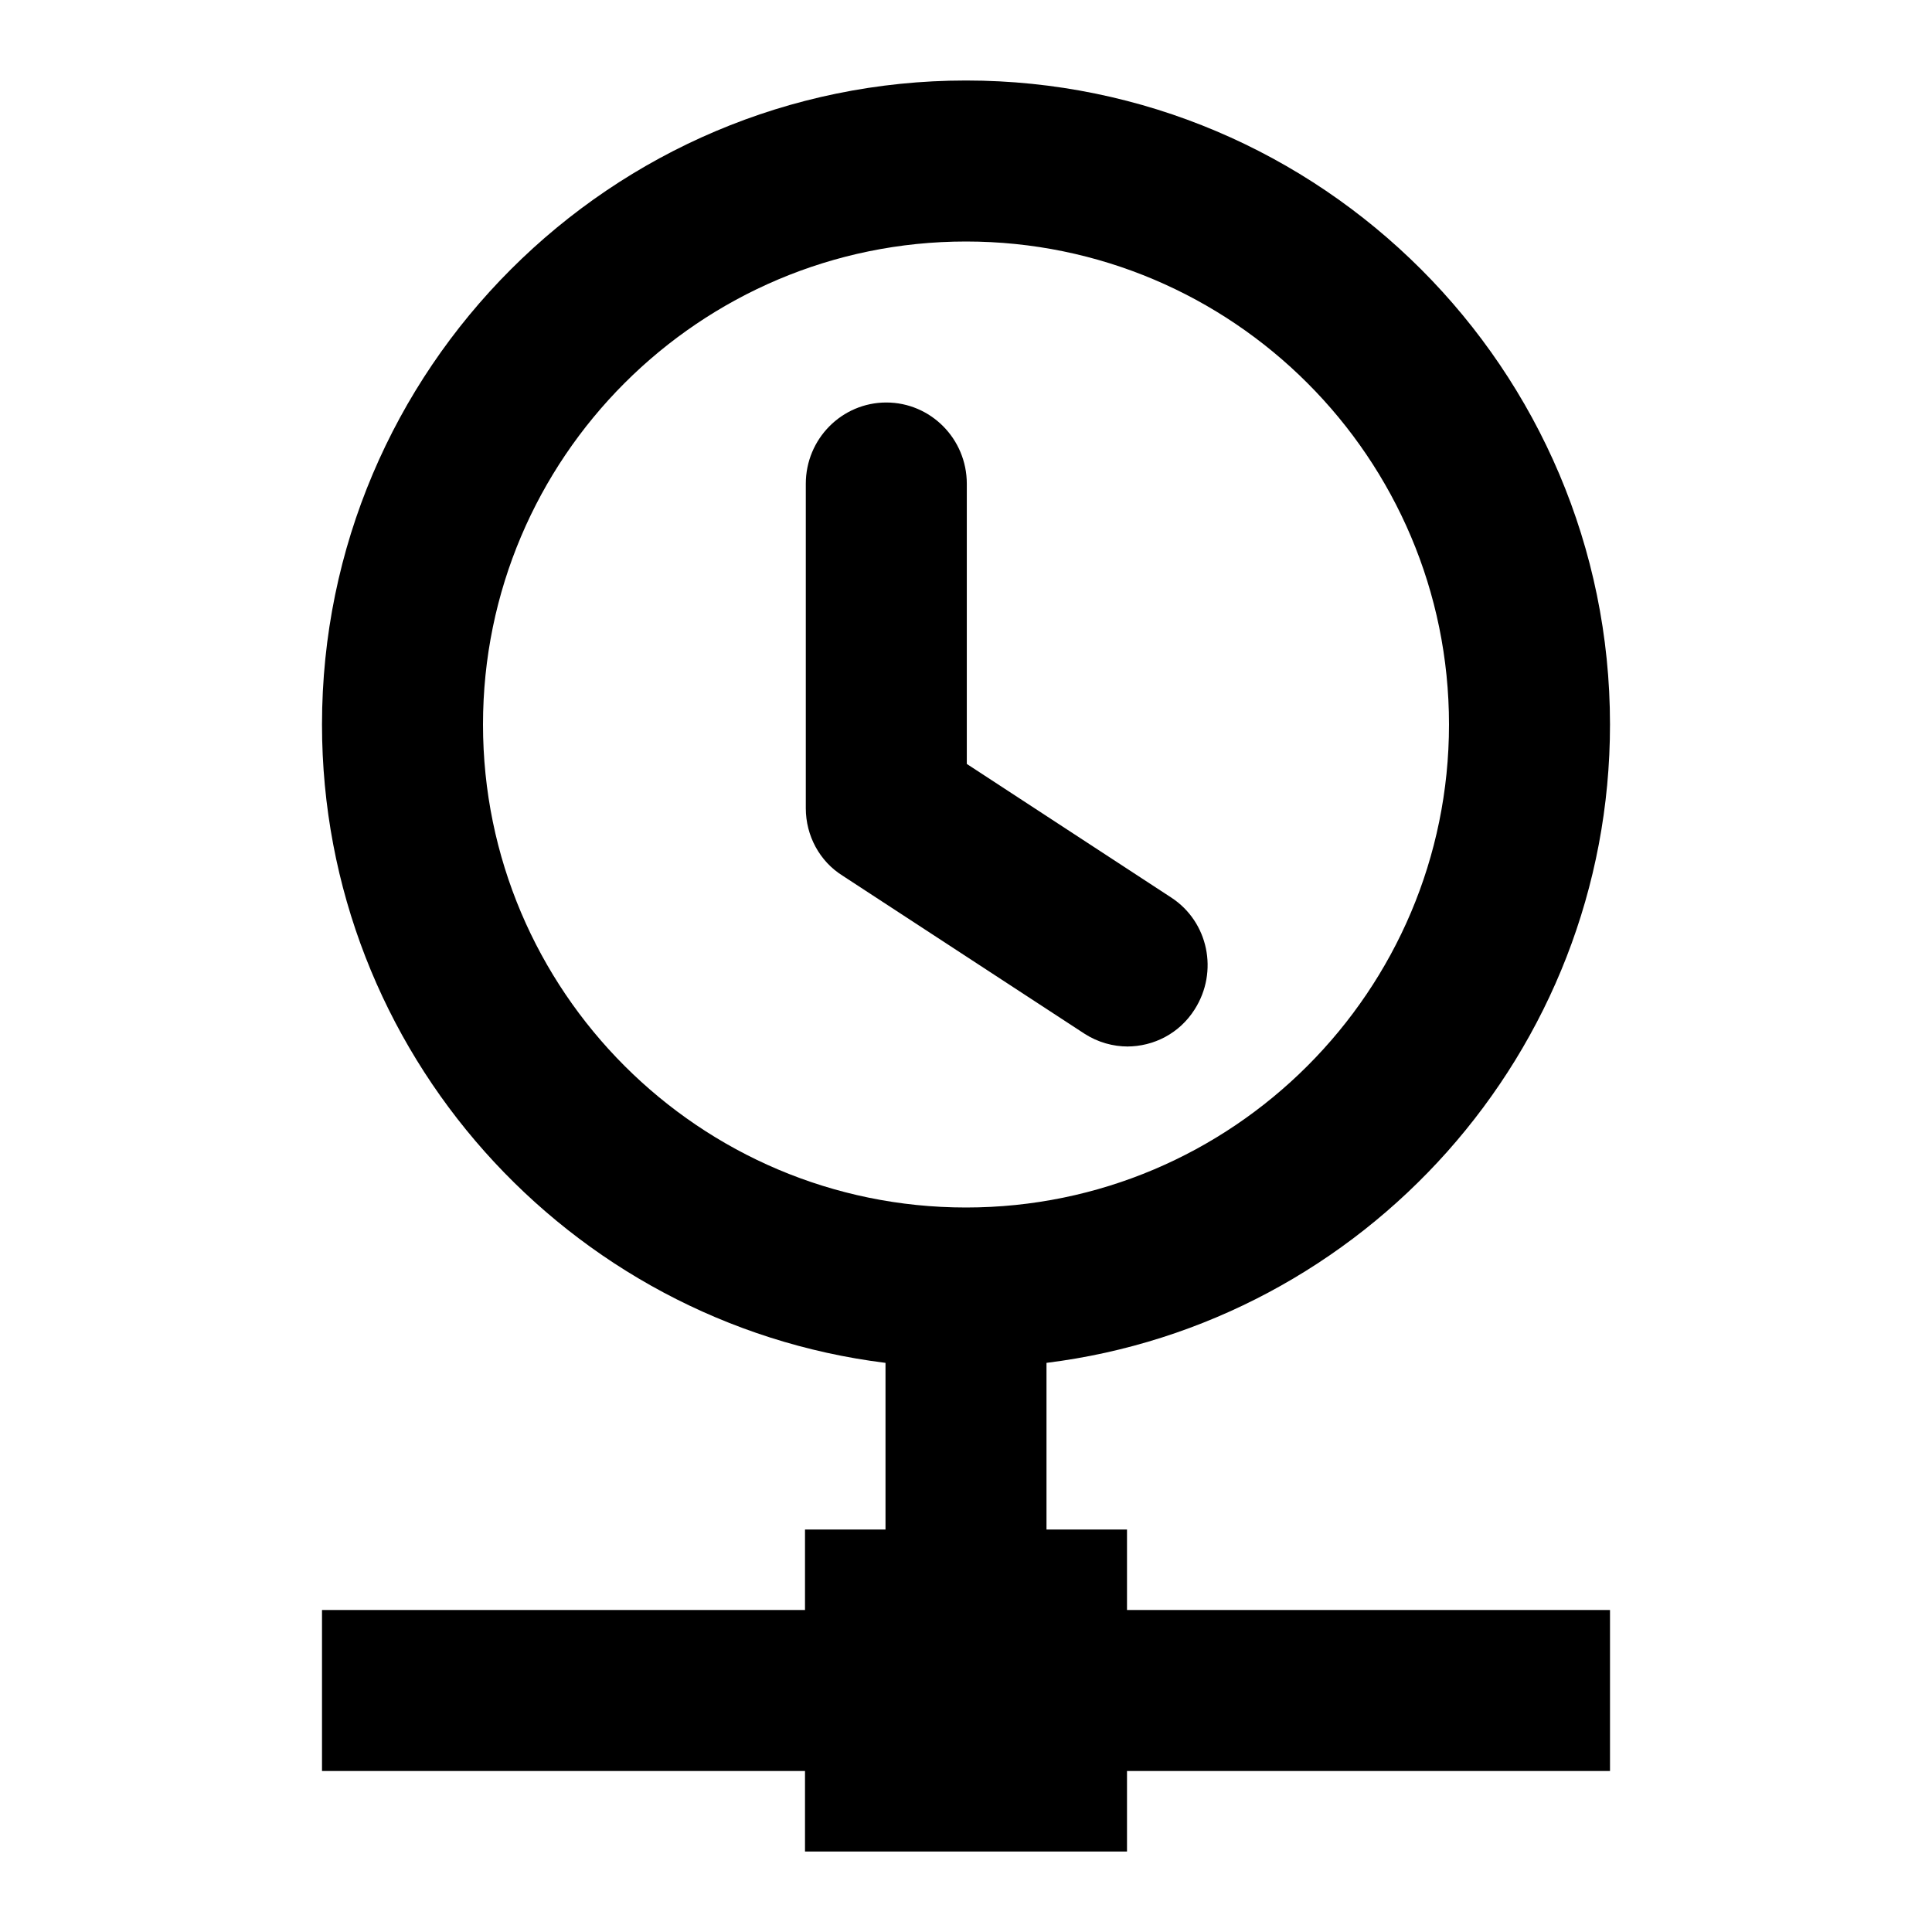
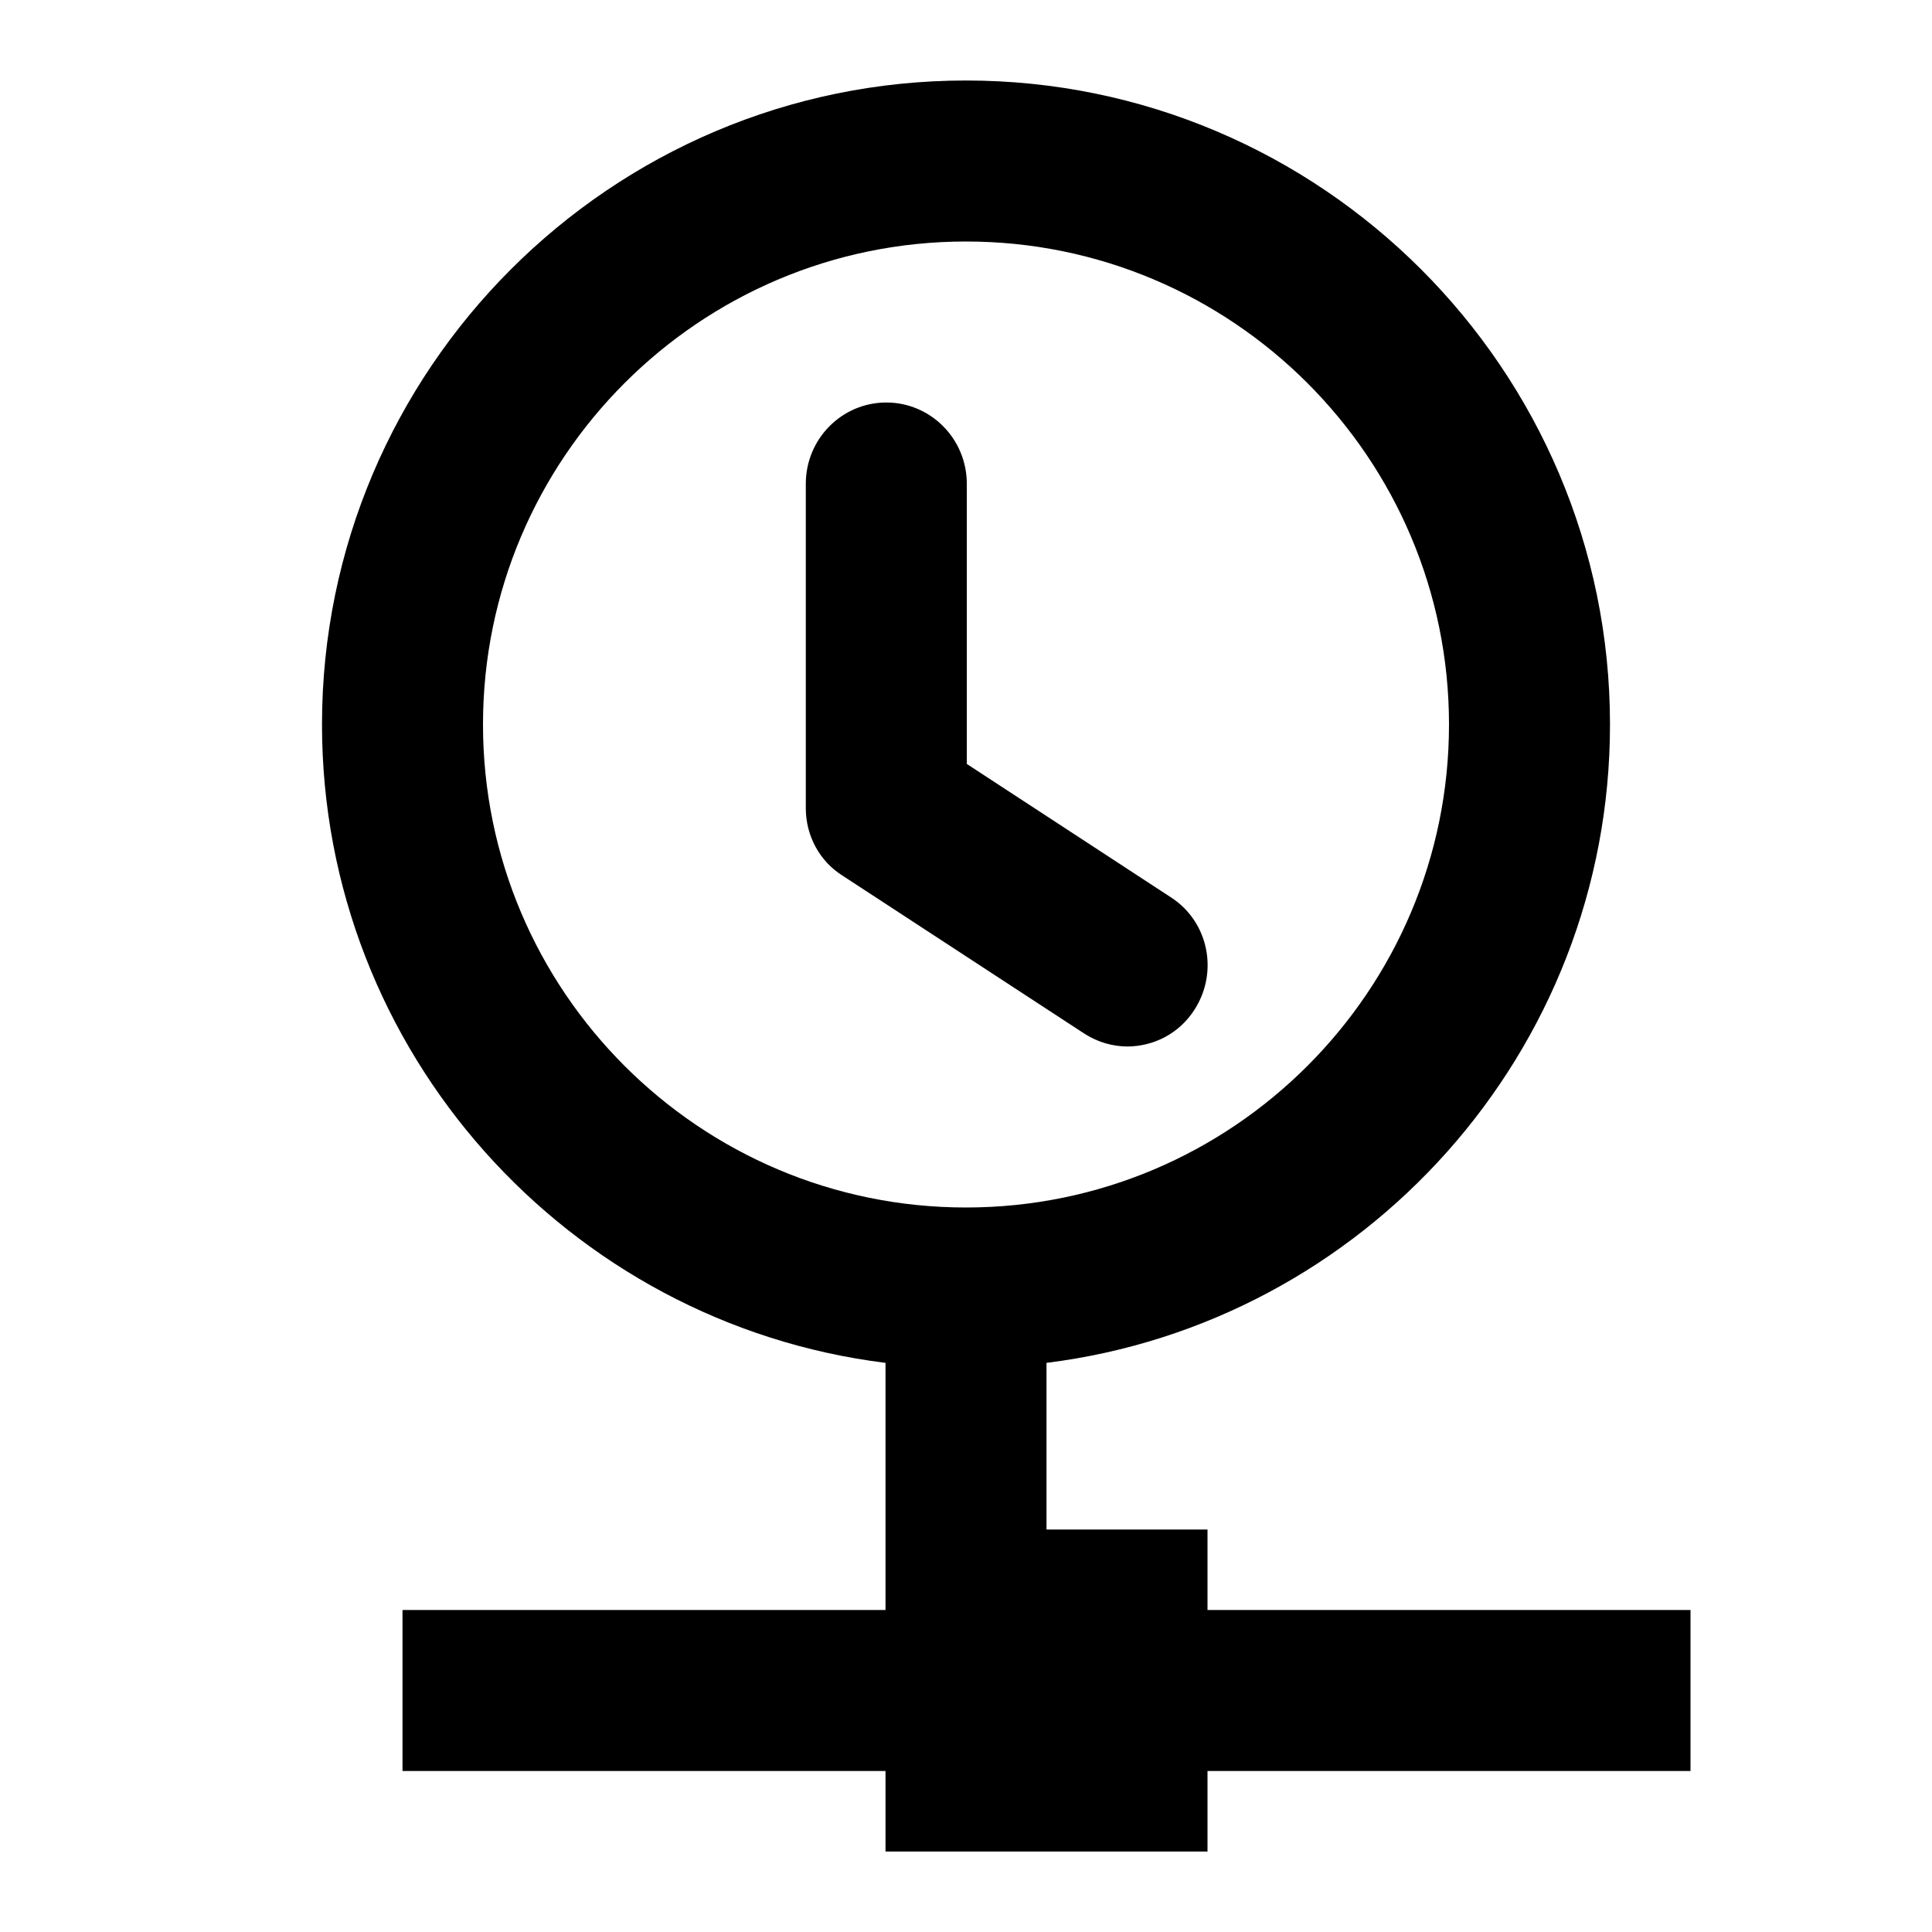
<svg xmlns="http://www.w3.org/2000/svg" width="24" height="24" viewBox="0 0 24 24">
-   <path d="M14,19h-1v-2.07h0c3.94-.49,7-3.86,7-7.93,0-4.41-3.59-8-8-8S4,4.59,4,9c0,4.07,3.06,7.44,7,7.93h0v2.07h-1v1h-6v2h6v1h4v-1h6v-2h-6v-1ZM6,9c0-3.31,2.69-6,6-6s6,2.69,6,6-2.69,6-6,6-6-2.69-6-6ZM14,13c.33,0,.65-.16.84-.46.3-.47.17-1.09-.29-1.39l-2.54-1.66v-3.48c0-.56-.45-1.01-1-1.01s-1,.45-1,1.01v4.03c0,.34.17.66.46.84l3,1.96c.17.11.36.16.54.16Z" />
+   <path d="M14,19h-1v-2.07h0c3.94-.49,7-3.86,7-7.93,0-4.41-3.59-8-8-8S4,4.59,4,9c0,4.07,3.06,7.44,7,7.93h0v2.07v1h-6v2h6v1h4v-1h6v-2h-6v-1ZM6,9c0-3.31,2.69-6,6-6s6,2.69,6,6-2.69,6-6,6-6-2.69-6-6ZM14,13c.33,0,.65-.16.84-.46.3-.47.17-1.09-.29-1.39l-2.54-1.66v-3.48c0-.56-.45-1.01-1-1.01s-1,.45-1,1.01v4.03c0,.34.17.66.46.84l3,1.96c.17.11.36.16.54.16Z" />
</svg>